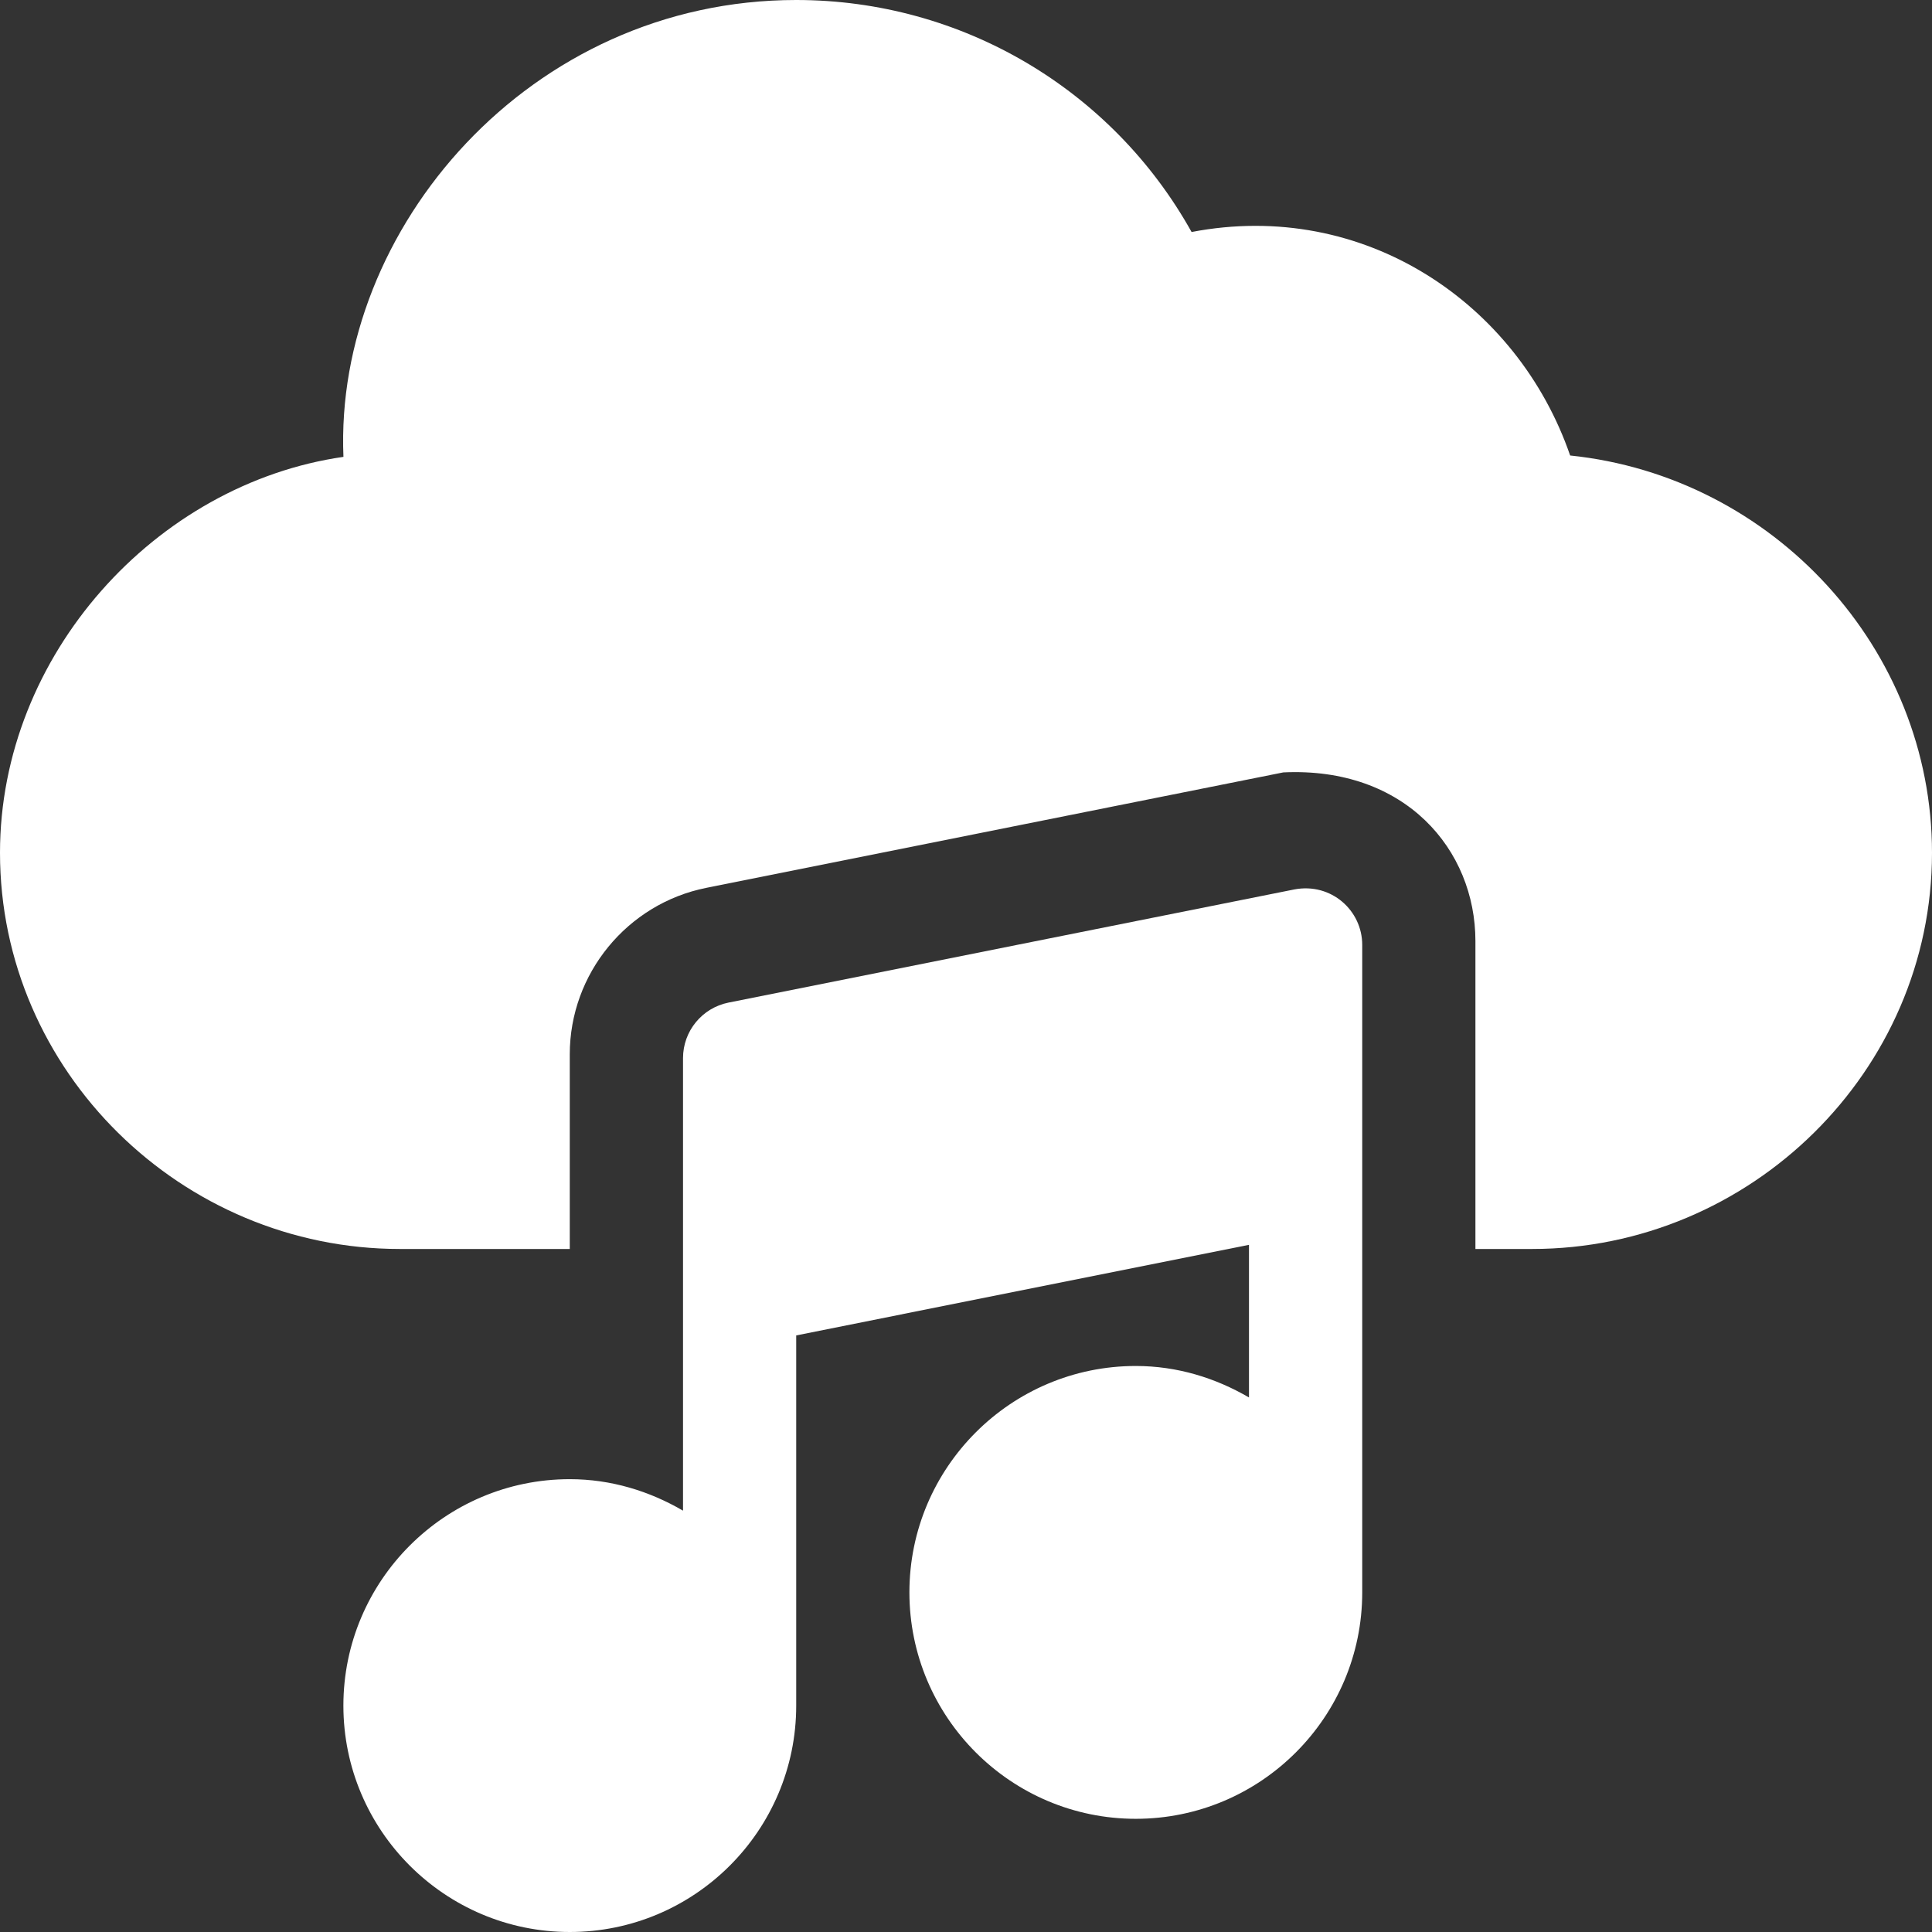
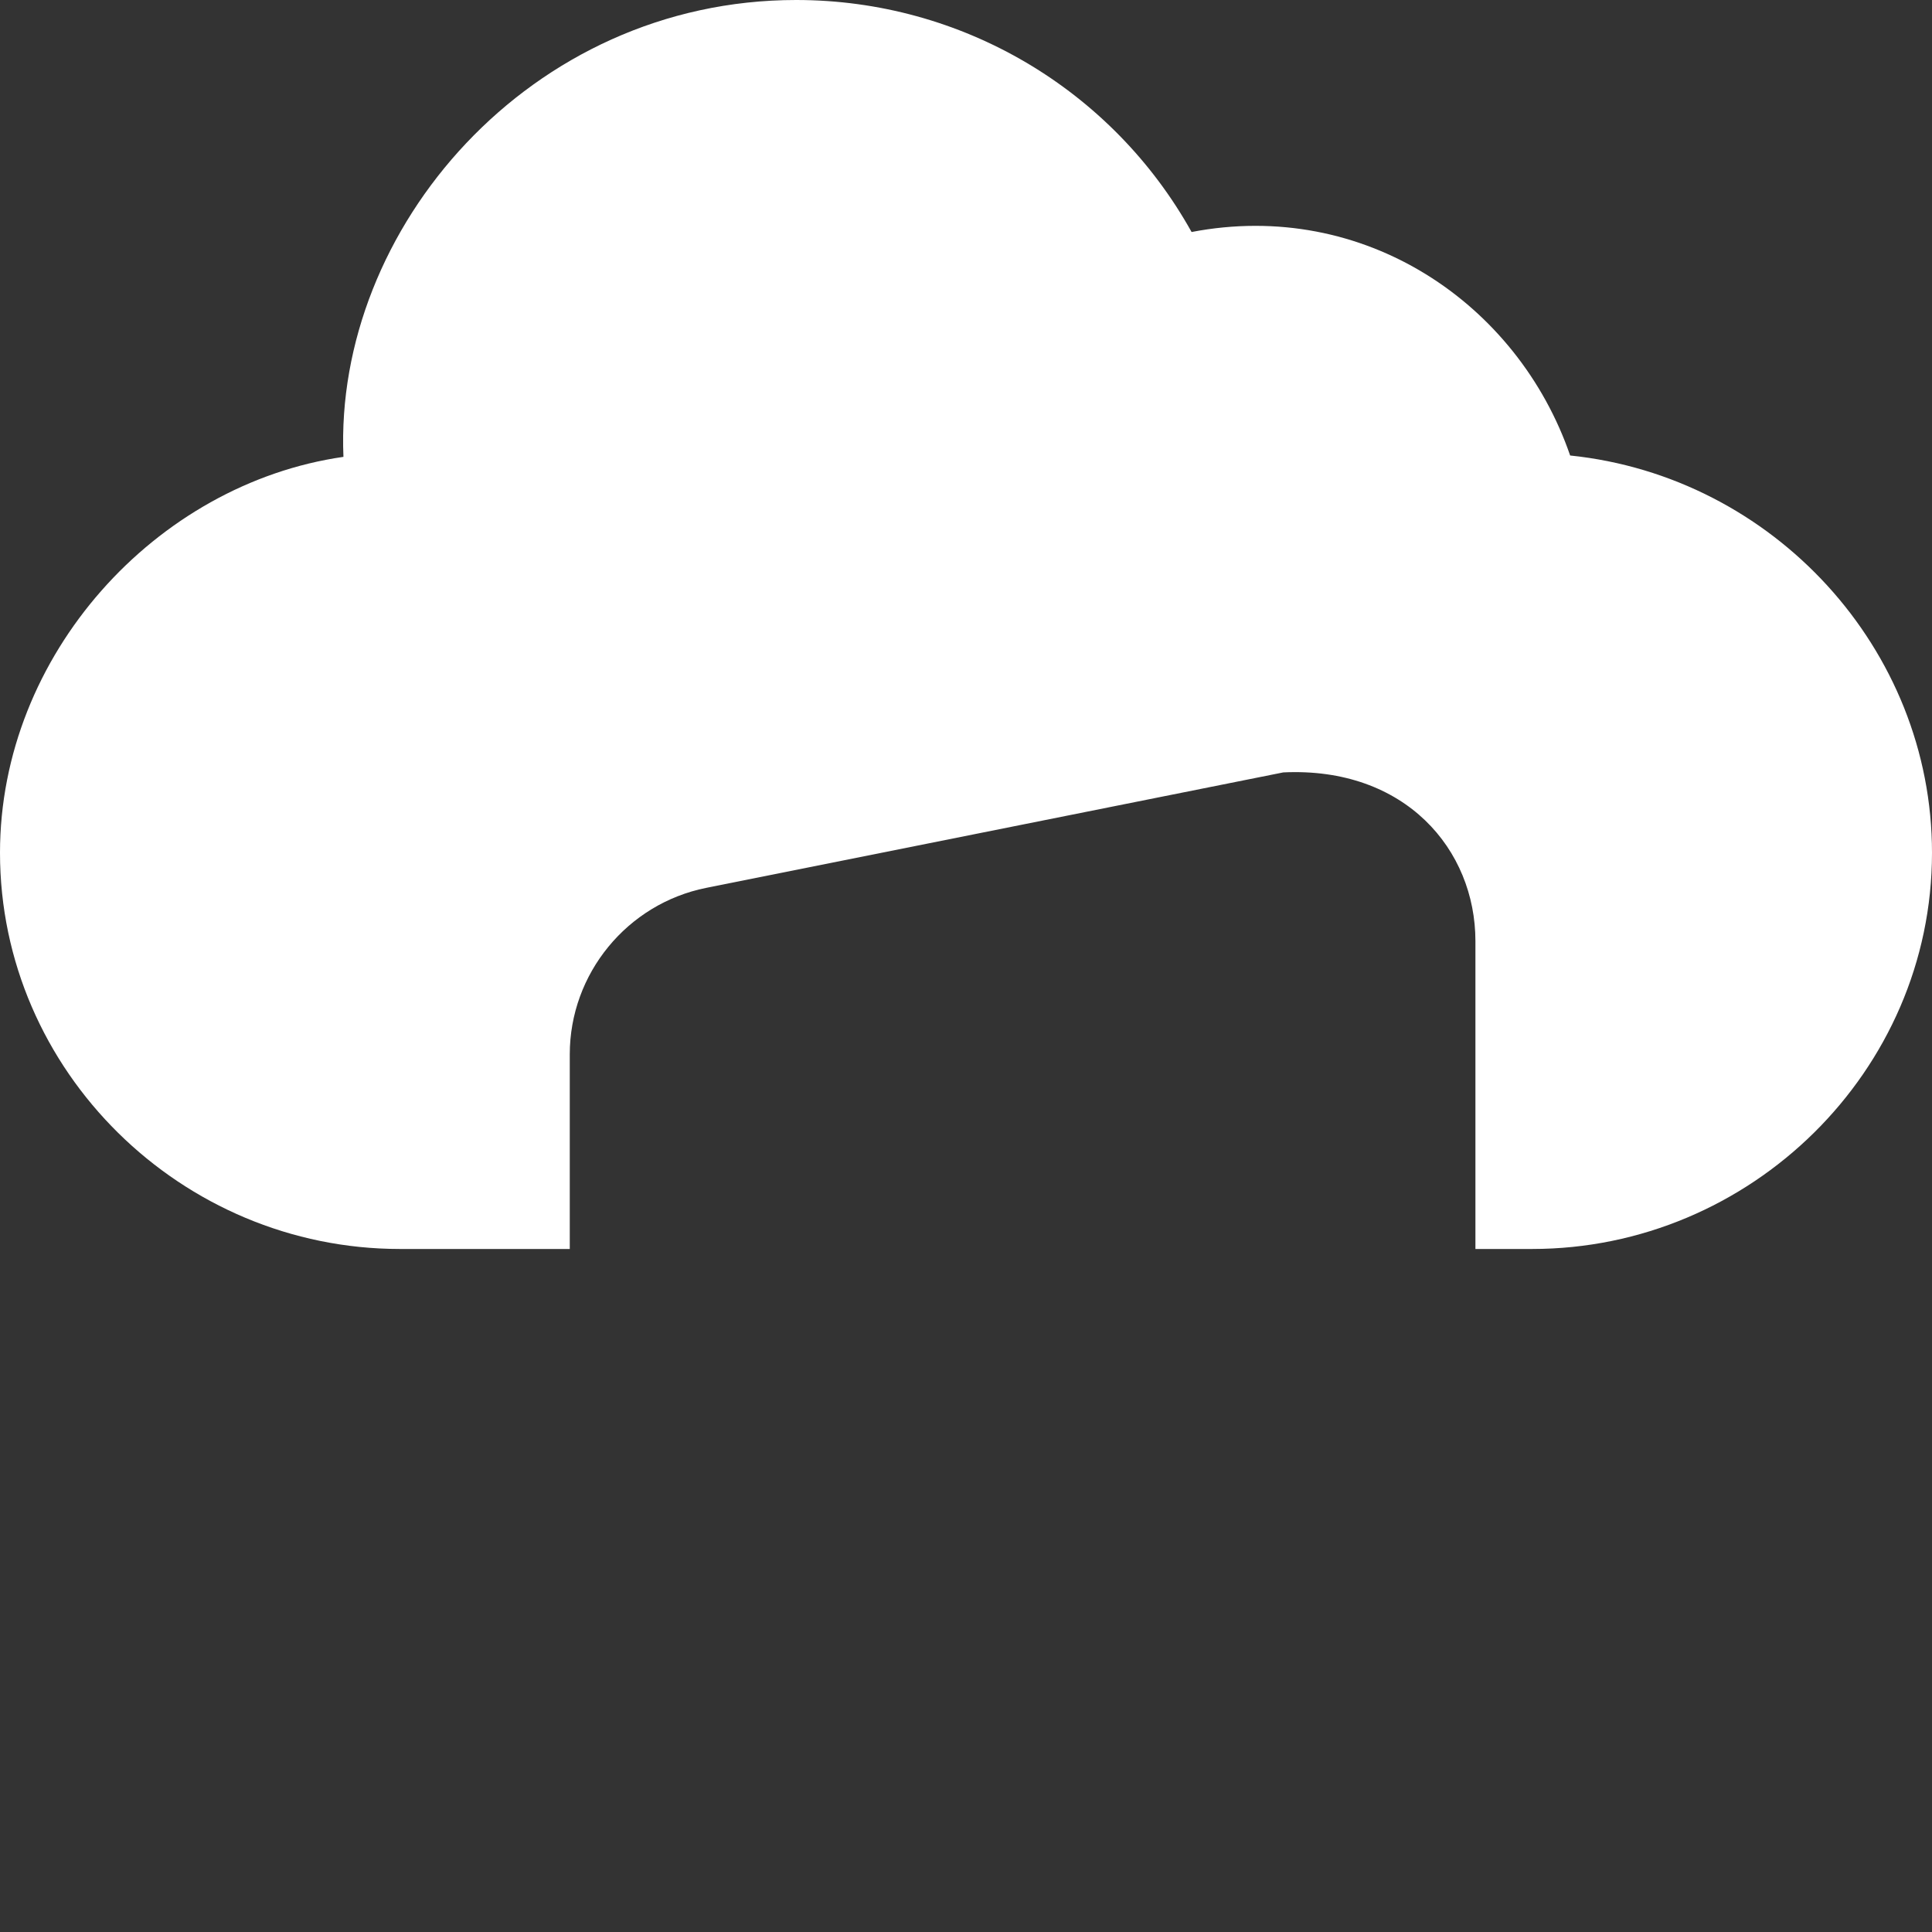
<svg xmlns="http://www.w3.org/2000/svg" width="34px" height="34px" viewBox="0 0 34 34" version="1.1">
  <rect x="0" y="0" width="34" height="34" fill="#333333" stroke="none" />
  <title>icn-weather &amp; entertainment-white</title>
  <g id="Mobile-Display-&amp;-In-App" stroke="none" stroke-width="1" fill="none" fill-rule="evenodd">
    <g id="Categories-icons-Copy" transform="translate(-570, -32)" fill="#FFFFFF" fill-rule="nonzero">
      <g id="icn-weather-&amp;-entertainment-white" transform="translate(570, 32)">
-         <path d="M22.781,15.652 L12.82,17.644 C12.355,17.738 12.02,18.146 12.02,18.621 L12.02,26.585 C11.431,26.242 10.756,26.031 10.027,26.031 C7.83,26.031 6.043,27.818 6.043,30.016 C6.043,32.213 7.83,34 10.027,34 C12.225,34 14.012,32.213 14.012,30.016 L14.012,23.501 L21.98,21.907 L21.98,24.593 C21.392,24.25 20.717,24.039 19.988,24.039 C17.791,24.039 16.004,25.826 16.004,28.023 C16.004,30.221 17.791,32.008 19.988,32.008 C22.186,32.008 23.973,30.221 23.973,28.023 L23.973,16.629 C23.973,16.022 23.427,15.531 22.781,15.652 Z" id="Path" />
        <path d="M27.632,8.016 C26.708,5.334 24.002,3.5 20.97,4.083 C19.573,1.577 16.927,0 14.012,0 C9.32,0 5.877,4.036 6.044,8.04 C2.743,8.514 0,11.525 0,15.008 C0,18.852 3.195,21.98 7.039,21.98 L10.027,21.98 L10.027,18.554 C10.027,17.136 11.037,15.904 12.428,15.625 L22.584,13.593 C24.731,13.492 25.965,14.954 25.965,16.562 L25.965,21.98 L26.961,21.98 C30.805,21.98 34,18.852 34,15.008 C34,11.417 31.205,8.385 27.632,8.016 Z" id="Path" />
      </g>
    </g>
  </g>
</svg>